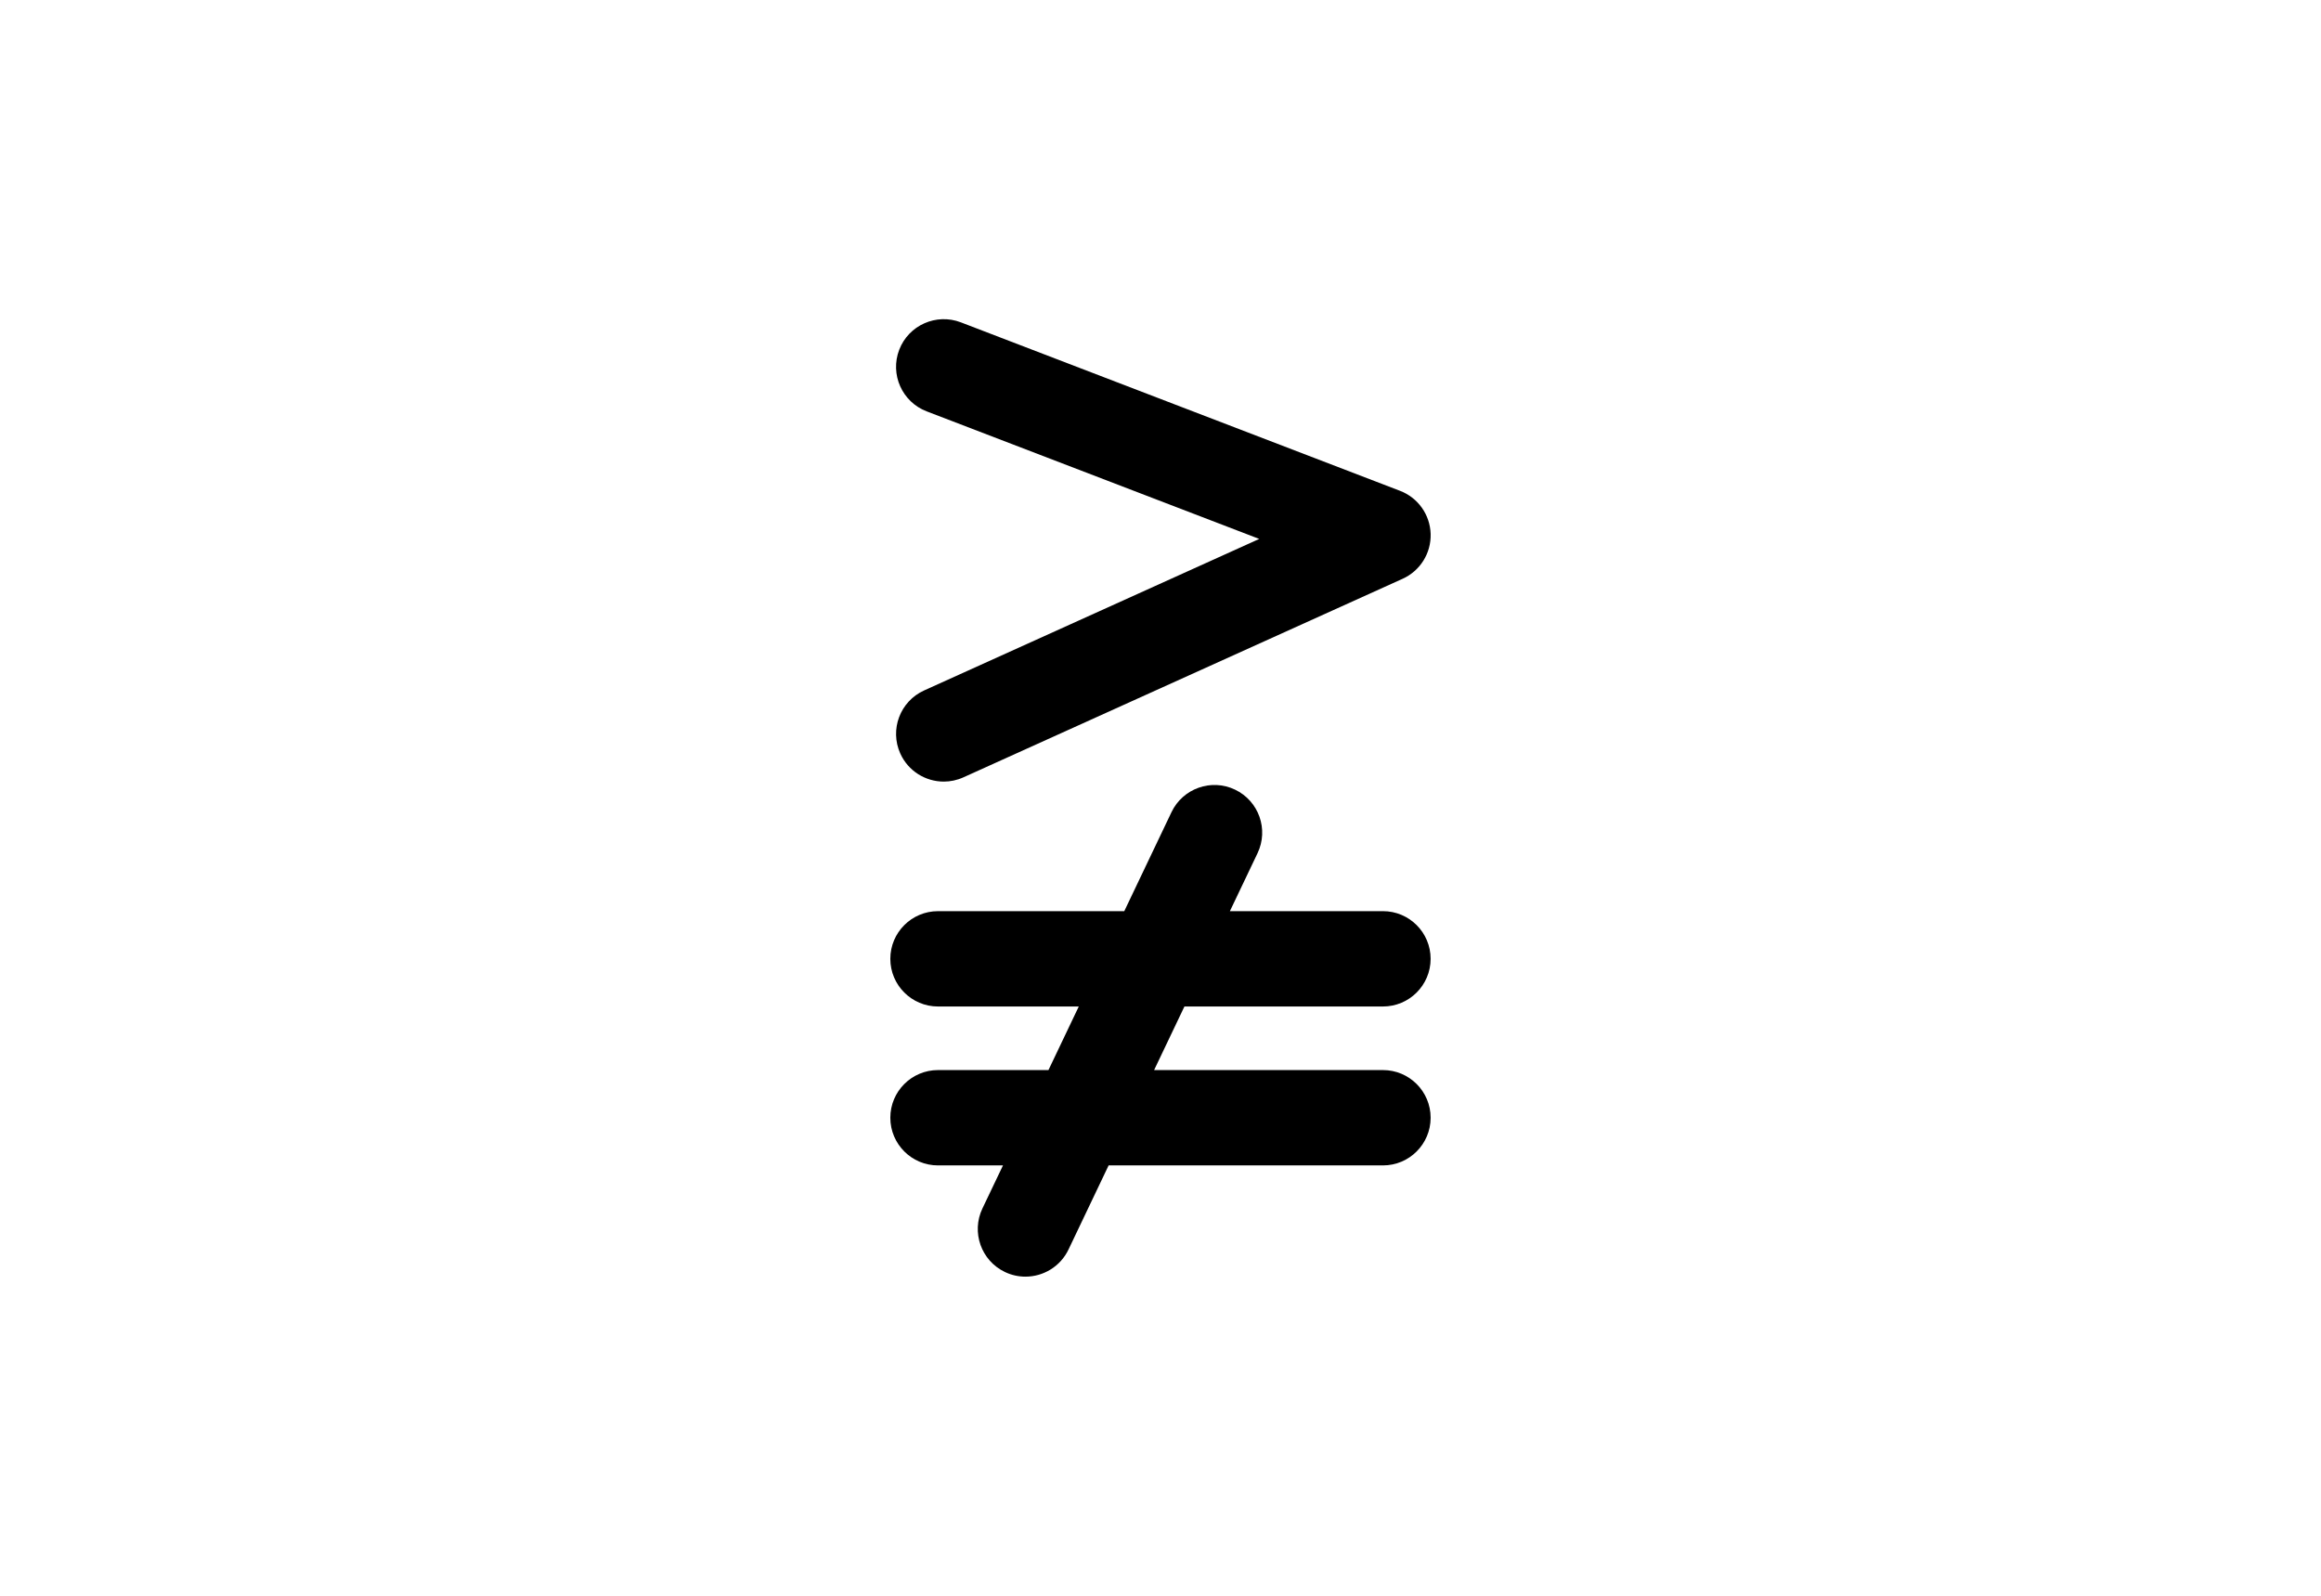
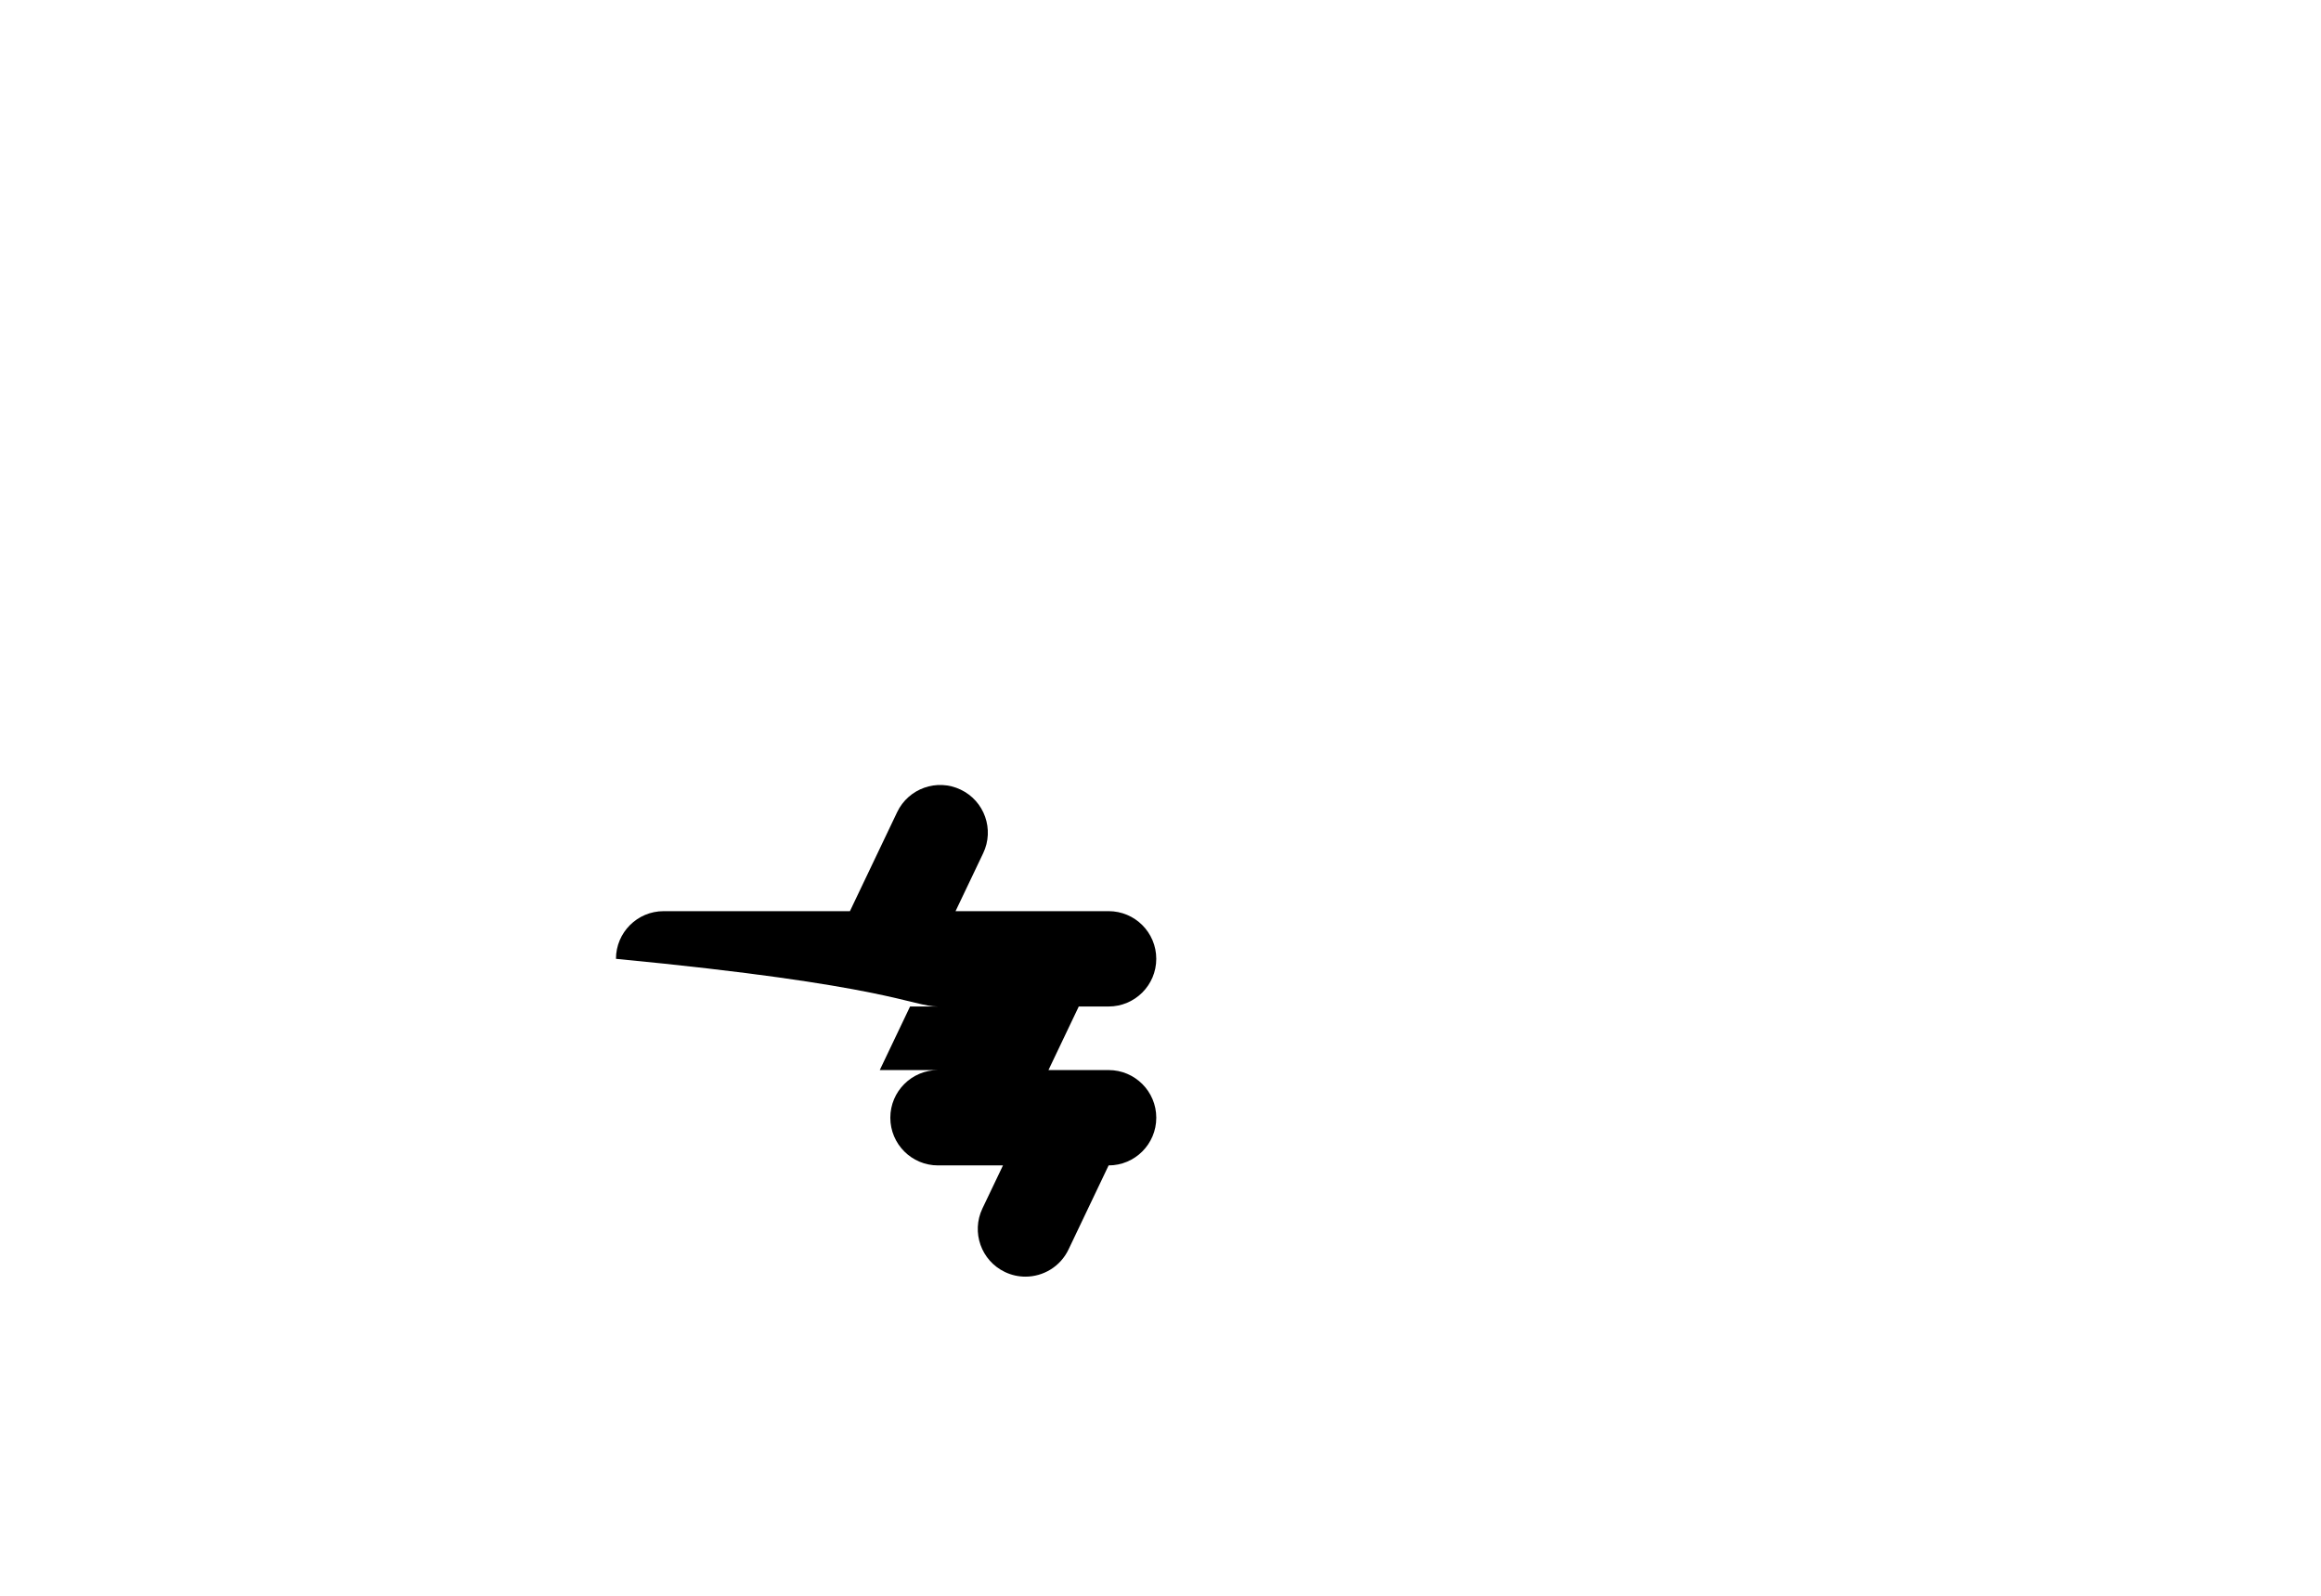
<svg xmlns="http://www.w3.org/2000/svg" version="1.1" id="Layer_1" x="0px" y="0px" width="226.77px" height="155.91px" viewBox="0 0 226.77 155.91" enable-background="new 0 0 226.77 155.91" xml:space="preserve">
  <g>
-     <path d="M91.646,98.333H105.4l-2.962,6.211H91.646c-2.572,0-4.658,2.085-4.658,4.657c0,2.573,2.085,4.658,4.658,4.658h6.349   l-2.008,4.205c-1.107,2.321-0.124,5.102,2.199,6.209c0.647,0.309,1.331,0.454,2.003,0.454c1.74,0,3.409-0.978,4.208-2.651   l3.919-8.217h26.805c2.572,0,4.657-2.085,4.657-4.658c0-2.572-2.085-4.657-4.657-4.657h-22.36l2.962-6.211h19.396   c2.573,0,4.658-2.085,4.658-4.657c0-2.573-2.085-4.658-4.658-4.658h-14.953l2.701-5.663c1.107-2.321,0.125-5.101-2.197-6.208   c-2.317-1.11-5.102-0.125-6.21,2.198l-4.614,9.674h-18.2c-2.572,0-4.658,2.085-4.658,4.657   C86.988,96.248,89.073,98.333,91.646,98.333z" />
-     <path d="M93.874,31.491c-2.396-0.916-5.096,0.279-6.017,2.681c-0.922,2.402,0.279,5.096,2.681,6.017l32.495,12.464L90.289,67.456   c-2.344,1.06-3.385,3.819-2.326,6.164c0.778,1.722,2.473,2.741,4.248,2.741c0.641,0,1.293-0.134,1.916-0.415l42.915-19.4   c1.713-0.774,2.792-2.501,2.737-4.38s-1.232-3.54-2.987-4.212L93.874,31.491z" />
+     <path d="M91.646,98.333H105.4l-2.962,6.211H91.646c-2.572,0-4.658,2.085-4.658,4.657c0,2.573,2.085,4.658,4.658,4.658h6.349   l-2.008,4.205c-1.107,2.321-0.124,5.102,2.199,6.209c0.647,0.309,1.331,0.454,2.003,0.454c1.74,0,3.409-0.978,4.208-2.651   l3.919-8.217c2.572,0,4.657-2.085,4.657-4.658c0-2.572-2.085-4.657-4.657-4.657h-22.36l2.962-6.211h19.396   c2.573,0,4.658-2.085,4.658-4.657c0-2.573-2.085-4.658-4.658-4.658h-14.953l2.701-5.663c1.107-2.321,0.125-5.101-2.197-6.208   c-2.317-1.11-5.102-0.125-6.21,2.198l-4.614,9.674h-18.2c-2.572,0-4.658,2.085-4.658,4.657   C86.988,96.248,89.073,98.333,91.646,98.333z" />
  </g>
</svg>